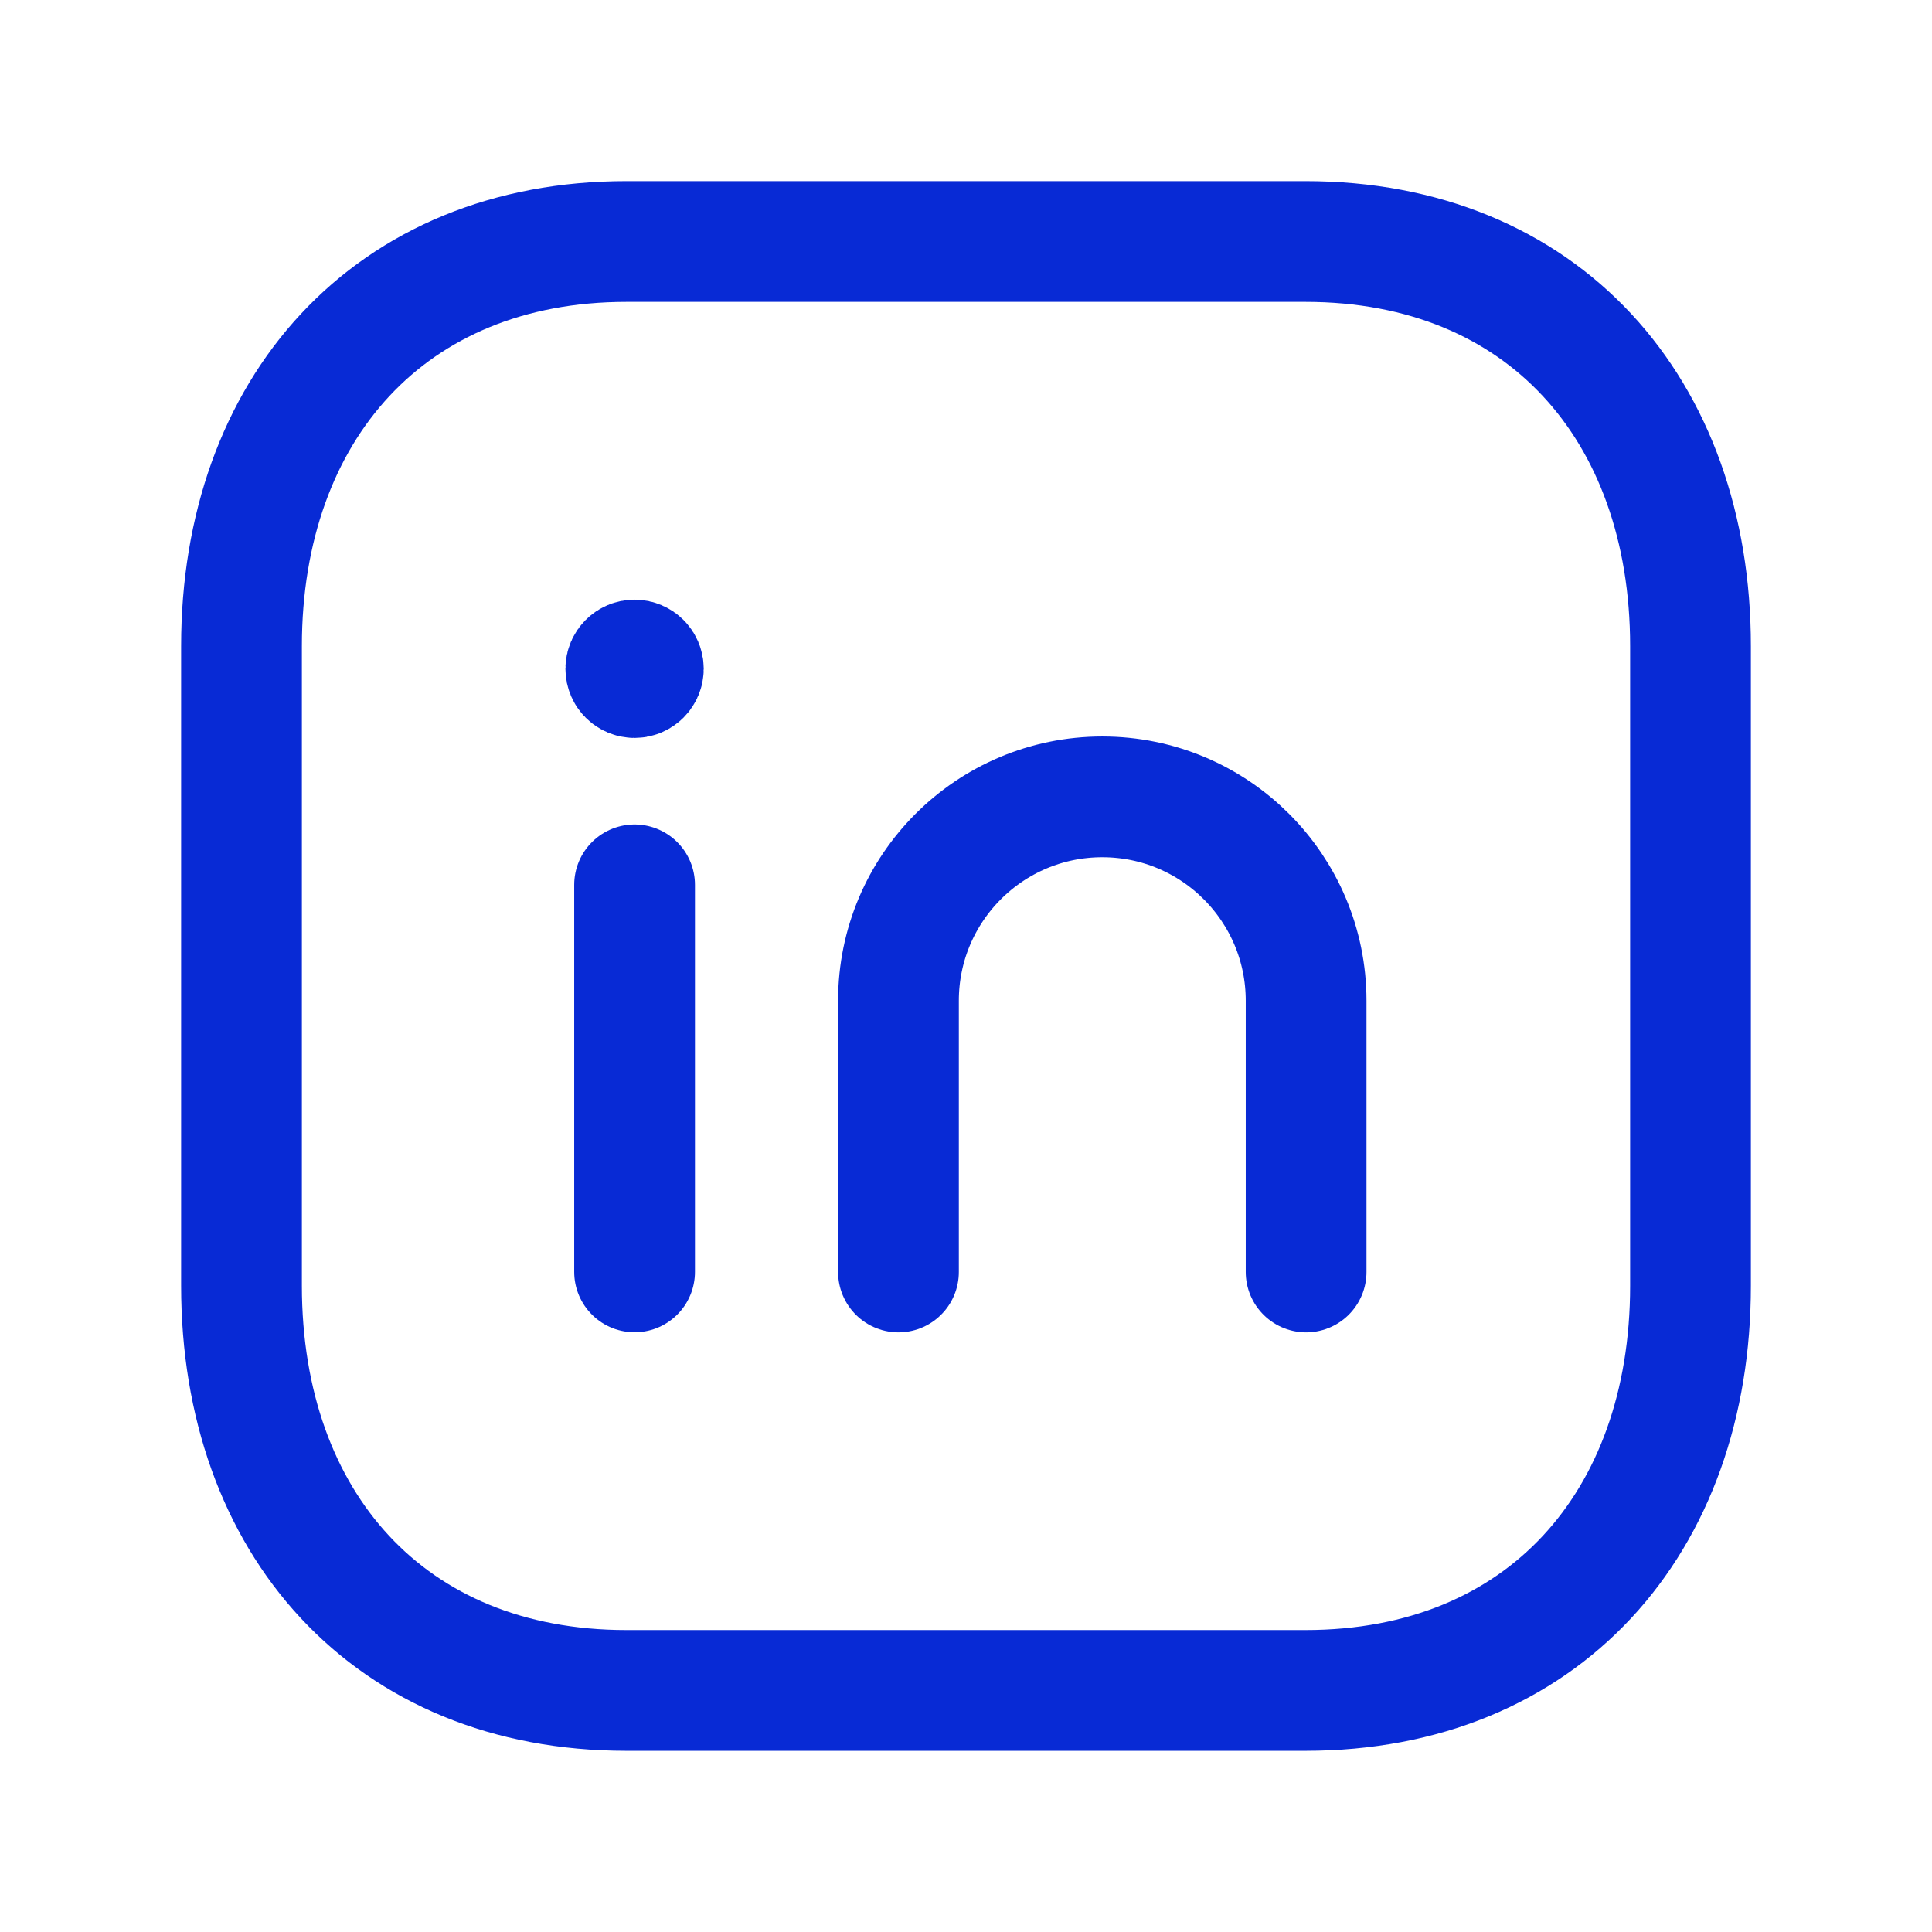
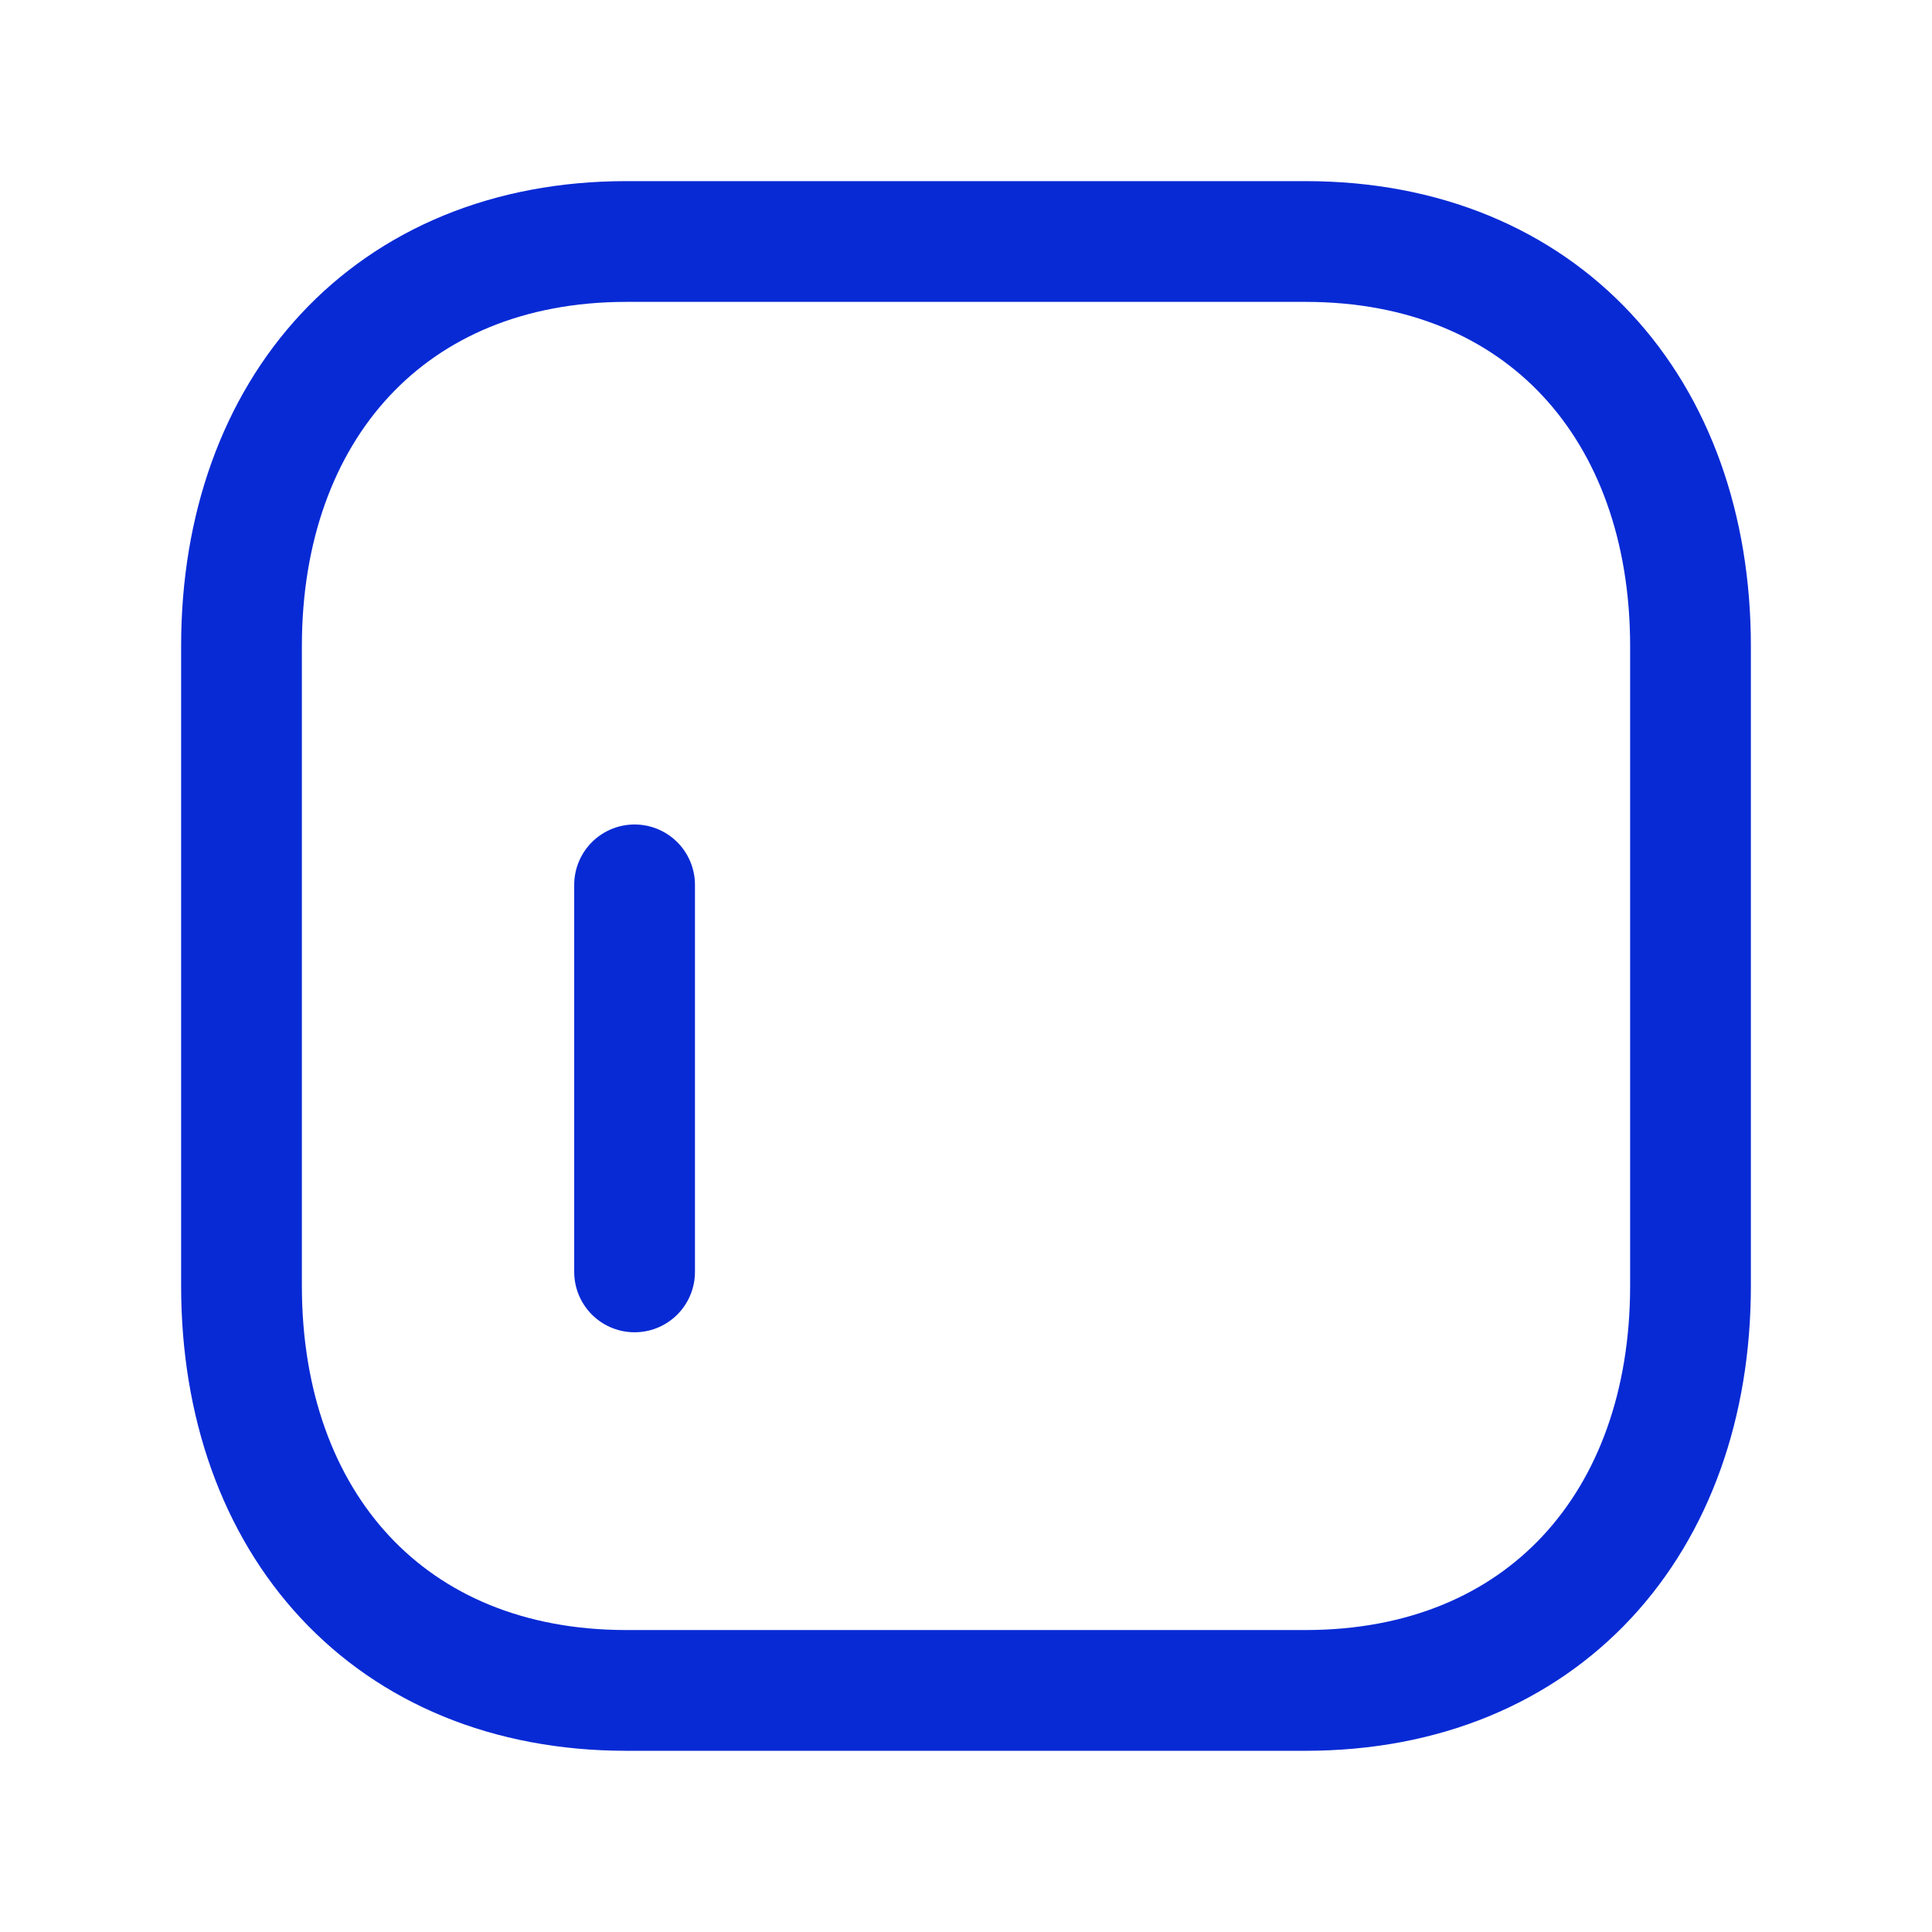
<svg xmlns="http://www.w3.org/2000/svg" fill="none" height="72" viewBox="0 0 24 24" width="72">
  <g stroke="#082ad5" stroke-linecap="round" stroke-linejoin="round" stroke-width="1.5">
    <path d="m7.782 3h8.435c2.948 0 4.783 2.081 4.783 5.026v7.947c0 2.945-1.835 5.026-4.784 5.026h-8.434c-2.948 0-4.782-2.081-4.782-5.026v-7.947c0-2.945 1.843-5.026 4.782-5.026z" />
    <path d="m7.883 10.992v4.808" />
-     <path d="m11.161 15.801v-3.37c0-1.398 1.134-2.532 2.532-2.532 1.399 0 2.532 1.134 2.532 2.532v3.37" />
-     <path d="m7.884 8.302v.027m.108-.021c0 .06-.049.109-.109.109s-.109-.049-.109-.109.049-.109.109-.109.109.049.109.109z" />
  </g>
</svg>